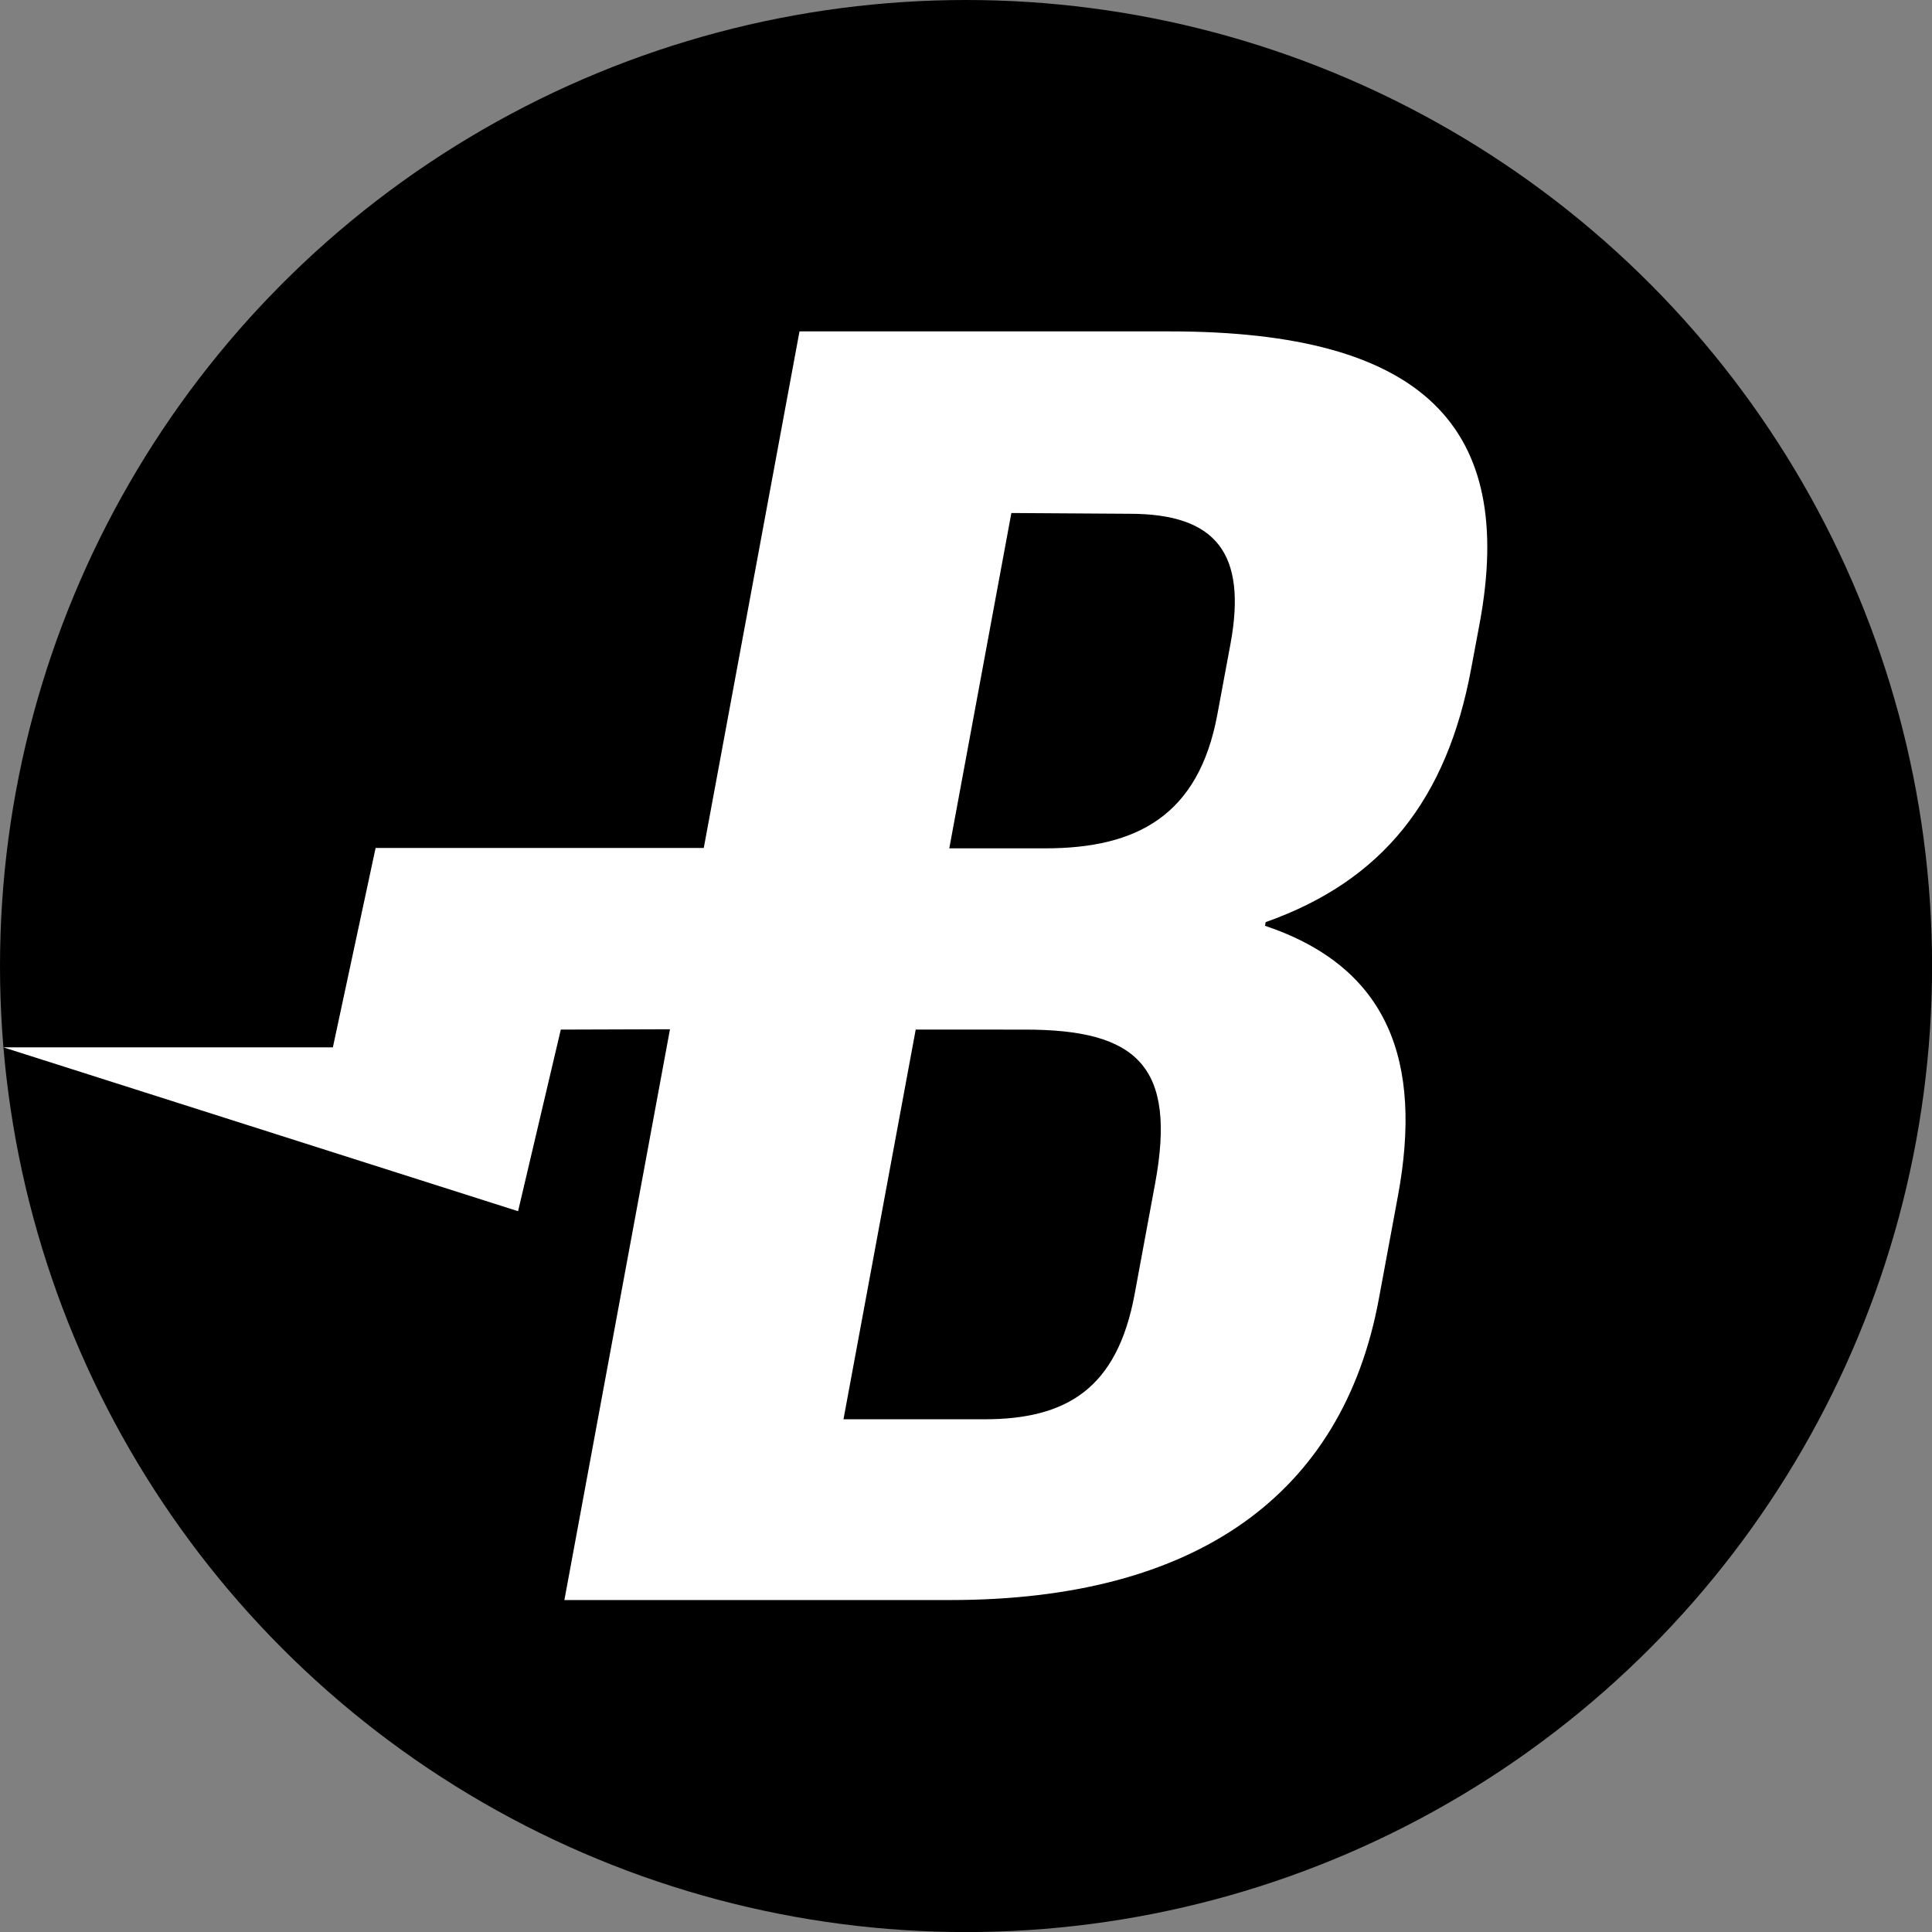
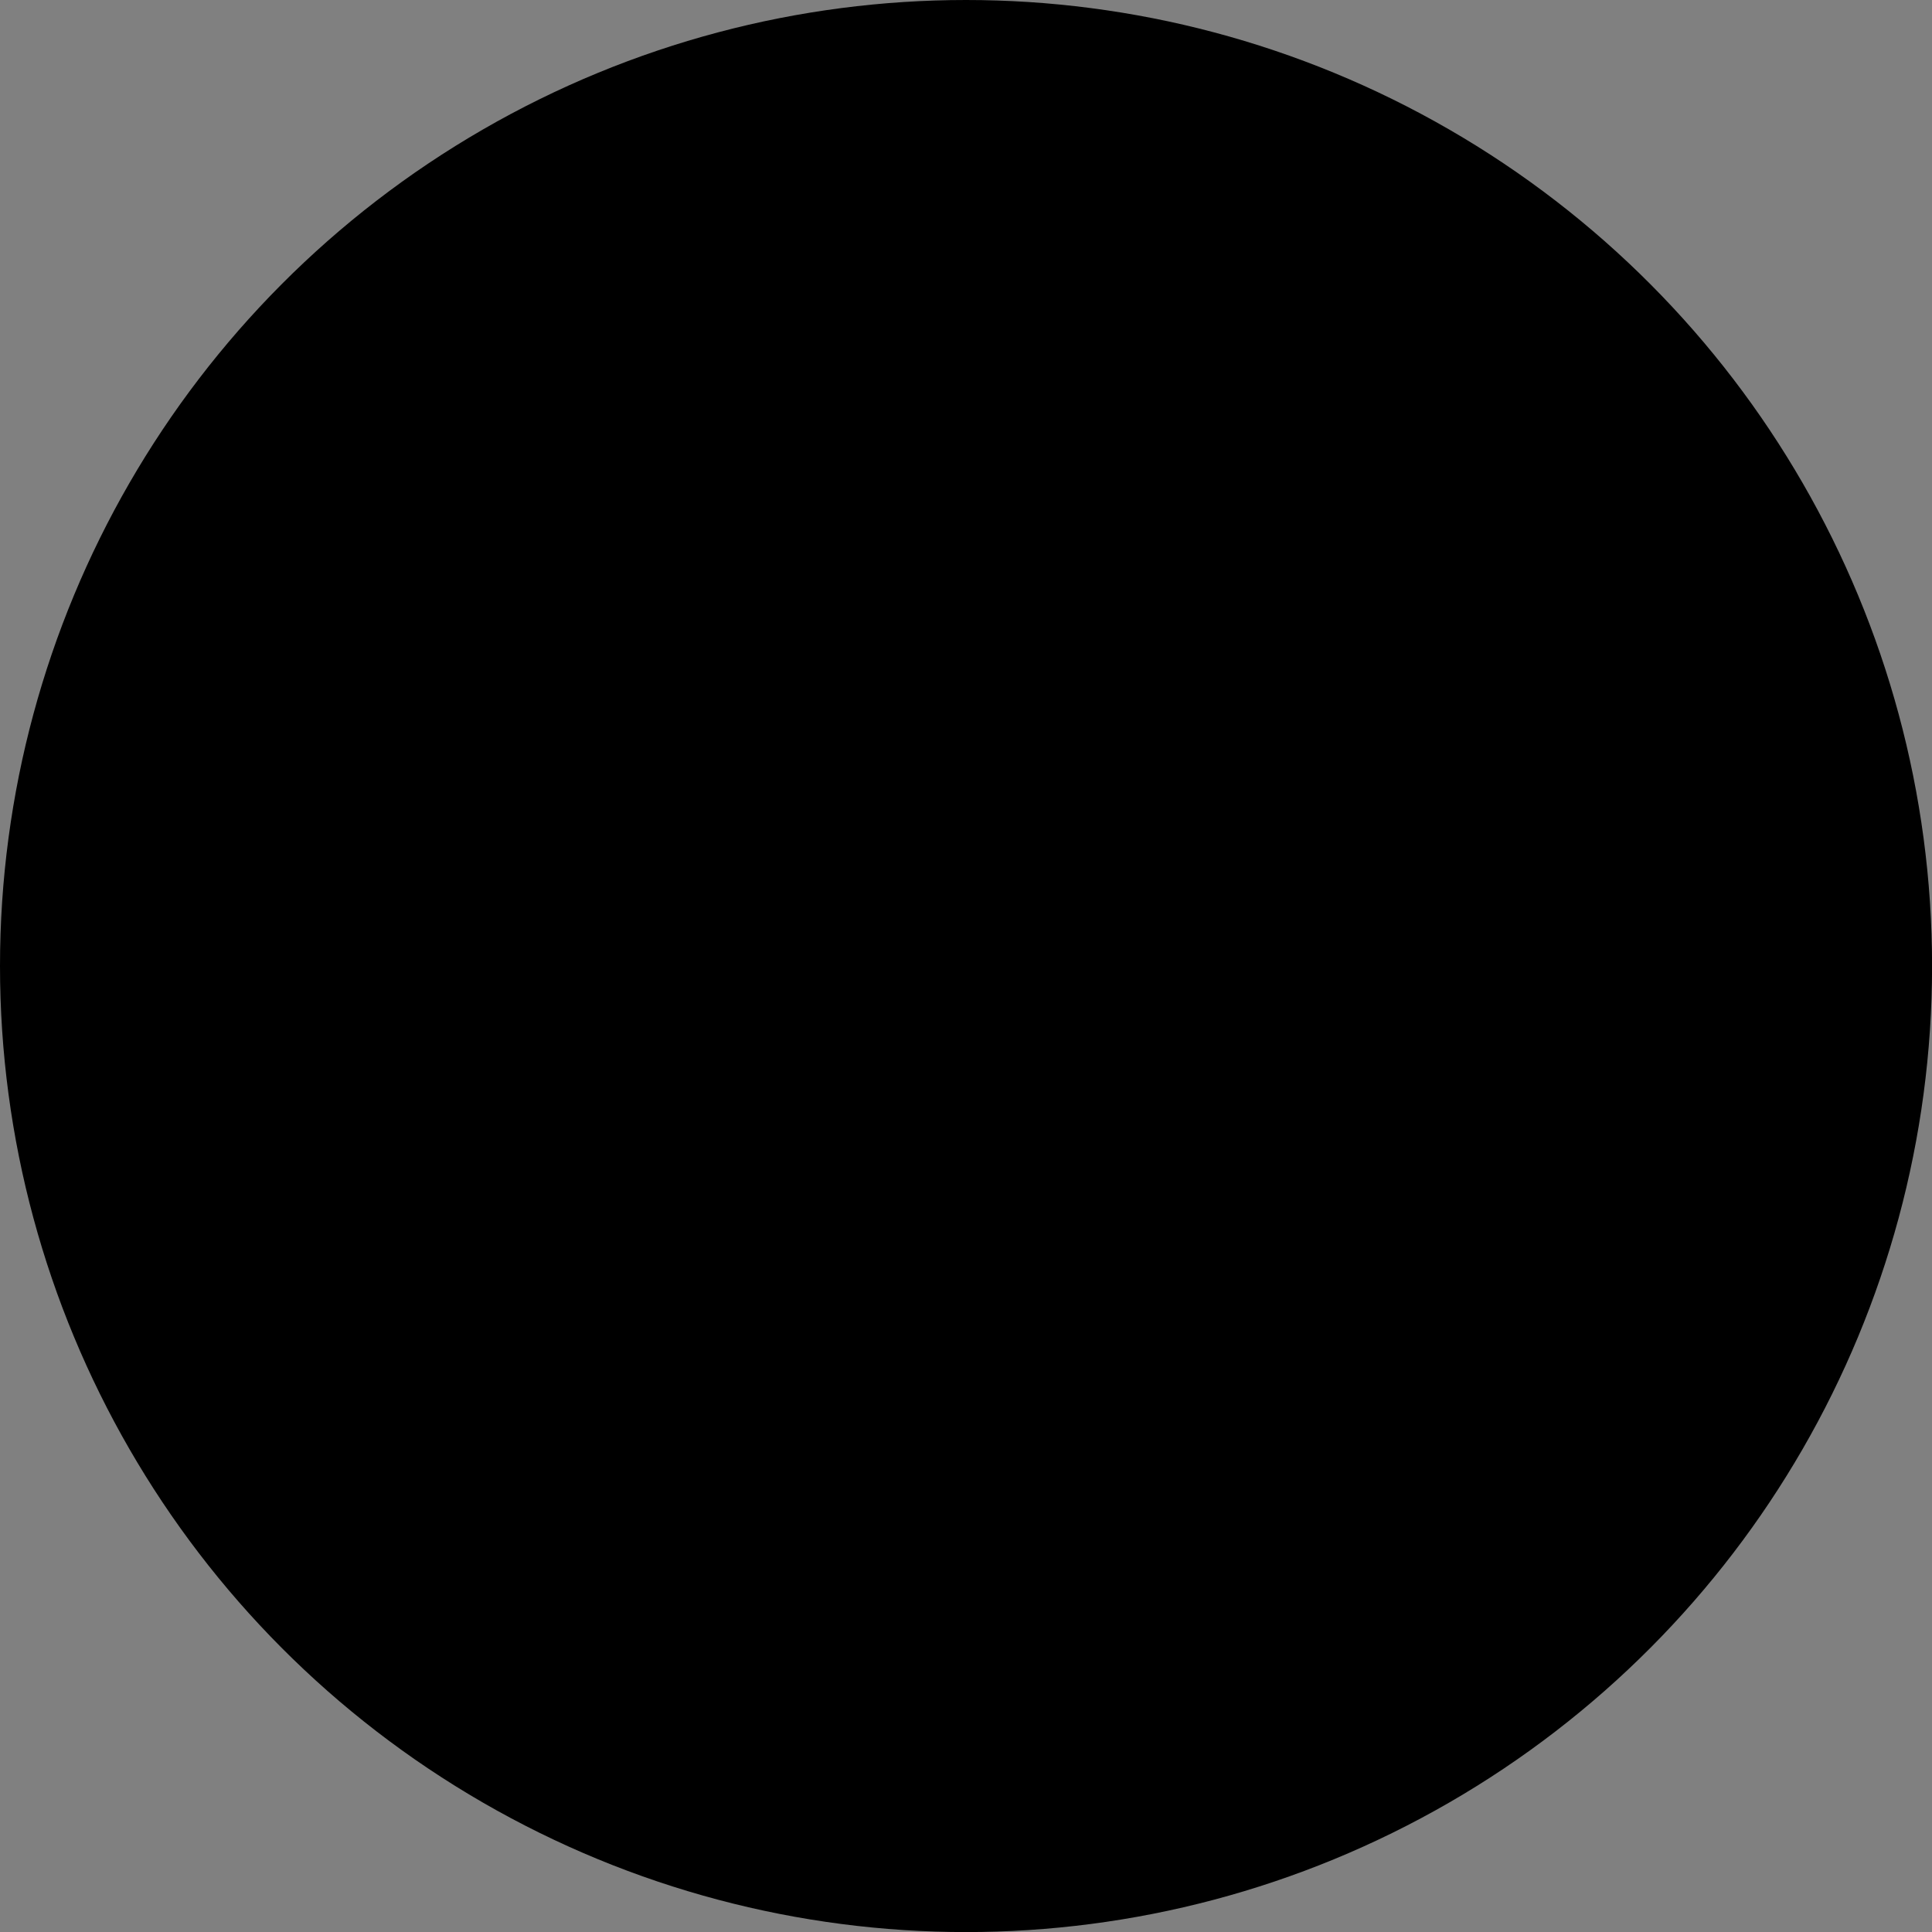
<svg xmlns="http://www.w3.org/2000/svg" viewBox="0 0 274.47 274.47" width="2500" height="2500">
  <rect x="0" y="0" width="274.47" height="274.47" fill="#808080" stroke="none" />
  <circle cx="137.24" cy="137.24" r="137.24" />
-   <path d="M79.67 146.27l-6.07 25.8L.48 148.79h46.81l6.07-28.32h46.62l13.6-73.39h52.63c36.14 0 49.15 13.65 44 41.46L209 95c-3.44 18.54-12.56 30.12-29.19 36l-.1.52c17.61 5.92 22.42 19.31 18.89 38.37l-2.72 14.67c-5.15 27.81-26 42.75-60.87 42.75H80.18l15-81.09zm50.42 0l-10.26 55.36h20c11.73 0 18.88-4.38 21.36-17.77l2.91-15.71c3.1-16.73-2.61-21.88-18.46-21.88zm13.59-73.39l-8.82 47.64h13.63c13 0 21.78-4.64 24.45-19l1.86-10c2.39-12.87-2-18.53-14.31-18.53z" fill="#fff" />
</svg>